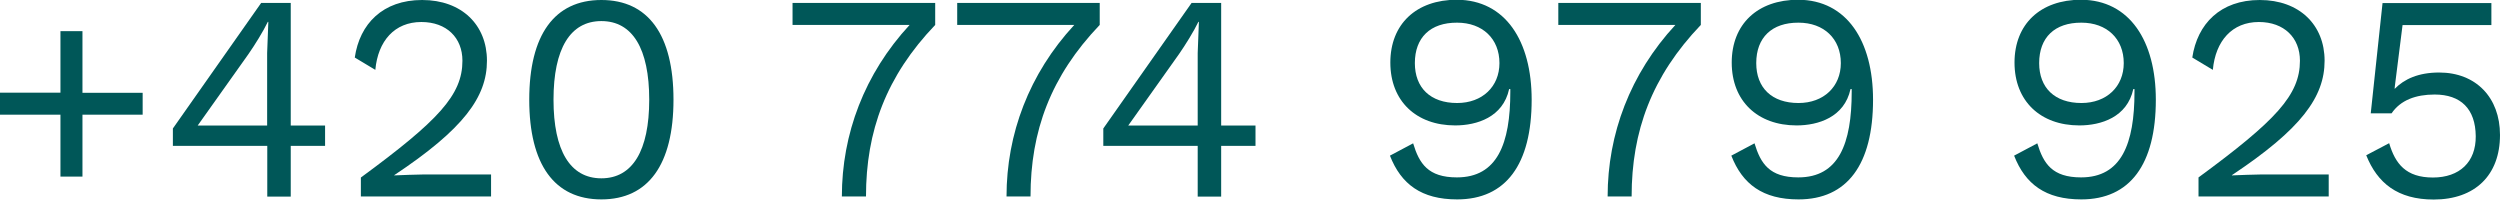
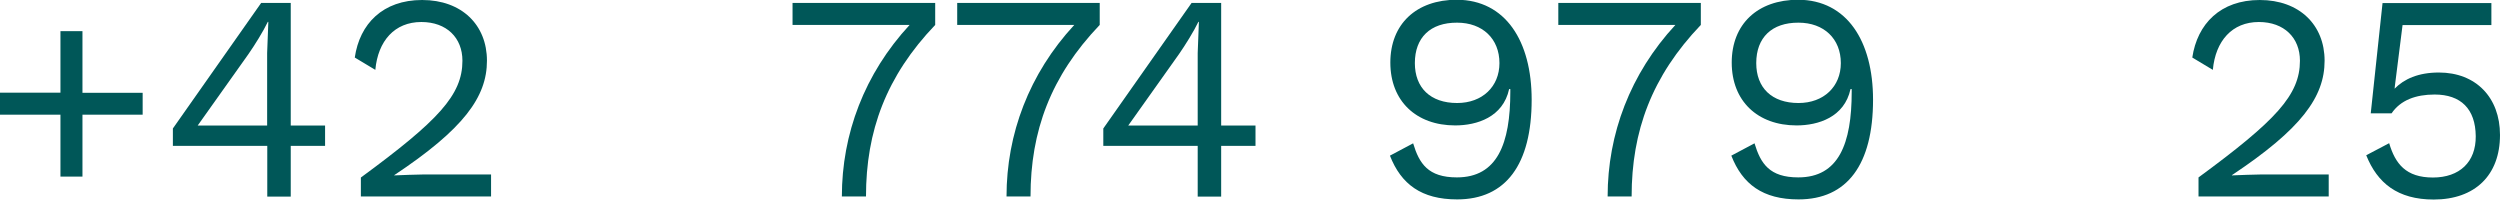
<svg xmlns="http://www.w3.org/2000/svg" version="1.1" id="Vrstva_1" x="0px" y="0px" viewBox="0 0 1885.7 150.5" style="enable-background:new 0 0 1885.7 150.5;" xml:space="preserve">
  <style type="text/css">
	.st0{fill:none;}
	.st1{fill:#005758;}
</style>
  <rect id="Artboard1" x="-4.7" class="st0" width="1917.8" height="193.1" />
  <g>
    <path class="st1" d="M107.5,86.5H62.2v46.7H45.6V86.5H0V69.9h45.6V23.5h16.6v46.5h45.4V86.5z" />
    <path class="st1" d="M245.2,110h-25.9v38.3h-17.7V110h-71.2V96.9l66.6-94.7h22.3v92.5h25.9V110z M149.1,94.7h52.4V40l0.9-23.5H202   c-3.5,7.3-10,17.7-14.6,24.3L149.1,94.7z" />
    <path class="st1" d="M272.2,133.9c58.4-42.9,76.6-62.2,76.6-88.1c0-17.3-11.9-29.2-31-29.2c-20.1,0-32.7,14.2-34.7,36.1l-15.5-9.3   C271.3,17.9,288.8,0,318.4,0c29.9,0,48.9,18.8,48.9,45.8c0,27.4-17.7,51.6-69.9,86.3v0.2c4.9-0.2,17.5-0.7,21.9-0.7h51.1v16.6   h-98.2V133.9z" />
-     <path class="st1" d="M399.2,75.2c0-48.9,19-75.2,54.4-75.2S508,26.3,508,75.2c0,48.9-19,75.2-54.4,75.2S399.2,124.1,399.2,75.2z    M489.7,75.2c0-38.5-12.6-59.3-36.1-59.3c-23.5,0-36.1,20.8-36.1,59.3c0,38.5,12.6,59.3,36.1,59.3   C477.1,134.5,489.7,113.7,489.7,75.2z" />
    <path class="st1" d="M705.4,2.2v16.6c-37,38.7-52.2,80.1-52.2,129.4H635c0-47.1,17-92.5,51.1-129.4h-88.3V2.2H705.4z" />
    <path class="st1" d="M829.5,2.2v16.6c-37,38.7-52.2,80.1-52.2,129.4h-18.1c0-47.1,17-92.5,51.1-129.4H722V2.2H829.5z" />
    <path class="st1" d="M947,110h-25.9v38.3h-17.7V110h-71.2V96.9l66.6-94.7h22.3v92.5H947V110z M851,94.7h52.4V40l0.9-23.5h-0.4   c-3.5,7.3-10,17.7-14.6,24.3L851,94.7z" />
    <path class="st1" d="M1155.3,75.2c0,48.9-19.5,75.2-56.2,75.2c-27,0-42.3-11.5-50.7-33l17.5-9.3c4.6,15.3,11.3,25.7,33,25.7   c30.5,0,40.3-25.4,40.3-64.6v-2h-0.9c-4.6,21.2-24.3,27.4-40.7,27.4c-29.4,0-48.9-18.4-48.9-47.4c0-29,19.5-47.4,50.2-47.4   C1135.6,0,1155.3,31,1155.3,75.2z M1067.2,47.6c0,18.6,11.7,30.1,31.9,30.1c19,0,31.9-12.4,31.9-30.1c0-18.4-12.8-30.5-31.9-30.5   C1078.9,17,1067.2,28.3,1067.2,47.6z" />
    <path class="st1" d="M1282.9,2.2v16.6c-37,38.7-52.2,80.1-52.2,129.4h-18.1c0-47.1,17-92.5,51.1-129.4h-88.3V2.2H1282.9z" />
    <path class="st1" d="M1412.8,75.2c0,48.9-19.5,75.2-56.2,75.2c-27,0-42.3-11.5-50.7-33l17.5-9.3c4.6,15.3,11.3,25.7,33,25.7   c30.5,0,40.3-25.4,40.3-64.6v-2h-0.9c-4.6,21.2-24.3,27.4-40.7,27.4c-29.4,0-48.9-18.4-48.9-47.4c0-29,19.5-47.4,50.2-47.4   C1393.1,0,1412.8,31,1412.8,75.2z M1324.7,47.6c0,18.6,11.7,30.1,31.9,30.1c19,0,31.9-12.4,31.9-30.1c0-18.4-12.8-30.5-31.9-30.5   C1336.5,17,1324.7,28.3,1324.7,47.6z" />
-     <path class="st1" d="M1626.1,75.2c0,48.9-19.5,75.2-56.2,75.2c-27,0-42.3-11.5-50.7-33l17.5-9.3c4.6,15.3,11.3,25.7,33,25.7   c30.5,0,40.3-25.4,40.3-64.6v-2h-0.9c-4.6,21.2-24.3,27.4-40.7,27.4c-29.4,0-48.9-18.4-48.9-47.4c0-29,19.5-47.4,50.2-47.4   C1606.4,0,1626.1,31,1626.1,75.2z M1538.1,47.6c0,18.6,11.7,30.1,31.9,30.1c19,0,31.9-12.4,31.9-30.1c0-18.4-12.8-30.5-31.9-30.5   C1549.8,17,1538.1,28.3,1538.1,47.6z" />
    <path class="st1" d="M1658.2,133.9c58.4-42.9,76.6-62.2,76.6-88.1c0-17.3-11.9-29.2-31-29.2c-20.1,0-32.7,14.2-34.7,36.1l-15.5-9.3   c3.8-25.4,21.2-43.4,50.9-43.4c29.9,0,48.9,18.8,48.9,45.8c0,27.4-17.7,51.6-69.9,86.3v0.2c4.9-0.2,17.5-0.7,21.9-0.7h51.1v16.6   h-98.2V133.9z" />
-     <path class="st1" d="M1885.7,101.8c0,30.3-18.8,48.7-50,48.7c-27.2,0-42.5-12.4-50.9-33.4l17.3-9.1c4.6,15.5,12.6,25.9,33,25.9   c20.1,0,32.5-11.7,32.3-31.2c-0.2-20.6-11.3-31.4-31-31.4c-14.2,0-25.7,4.2-32.5,14.2h-15.7l8.9-83.2h82.1v16.6h-67l-5.8,46l-0.2,2   h0.2c7.1-7.3,17.9-12.2,33.4-12.2C1867.5,54.7,1885.7,73.5,1885.7,101.8z" />
+     <path class="st1" d="M1885.7,101.8c0,30.3-18.8,48.7-50,48.7c-27.2,0-42.5-12.4-50.9-33.4l17.3-9.1c4.6,15.5,12.6,25.9,33,25.9   c20.1,0,32.5-11.7,32.3-31.2c-0.2-20.6-11.3-31.4-31-31.4c-14.2,0-25.7,4.2-32.5,14.2h-15.7l8.9-83.2h82.1v16.6h-67l-5.8,46l-0.2,2   c7.1-7.3,17.9-12.2,33.4-12.2C1867.5,54.7,1885.7,73.5,1885.7,101.8z" />
  </g>
</svg>